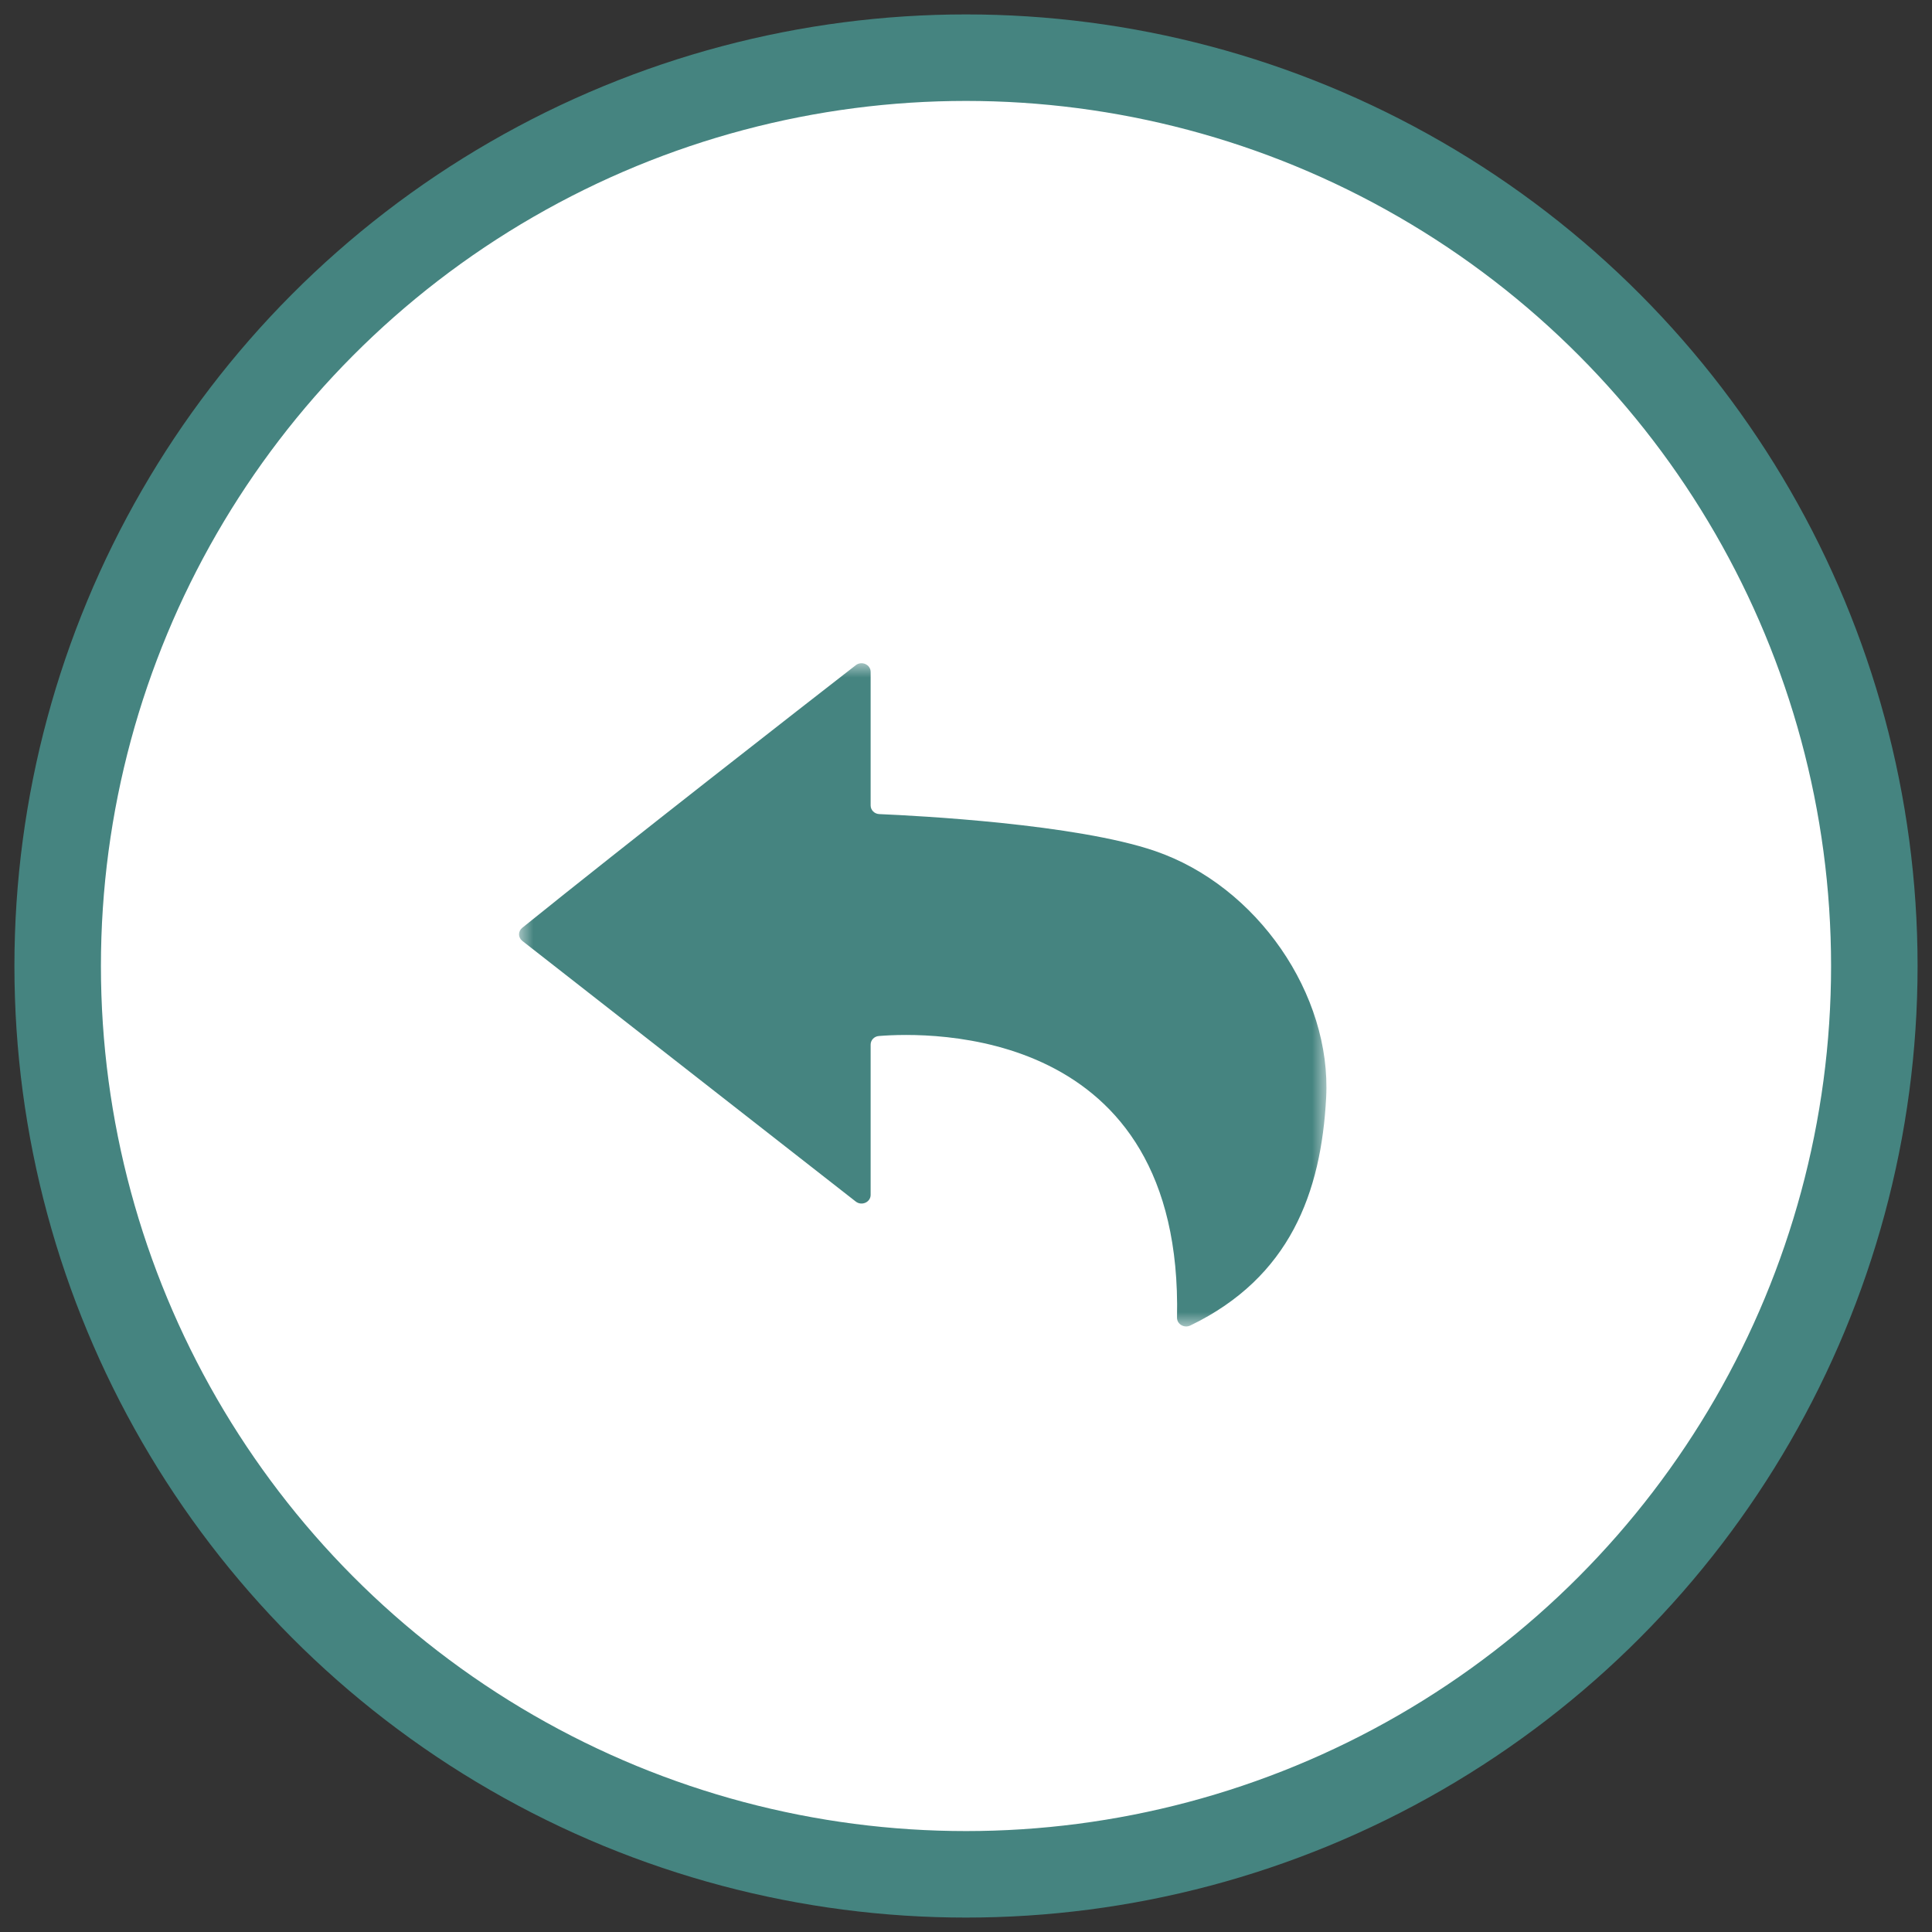
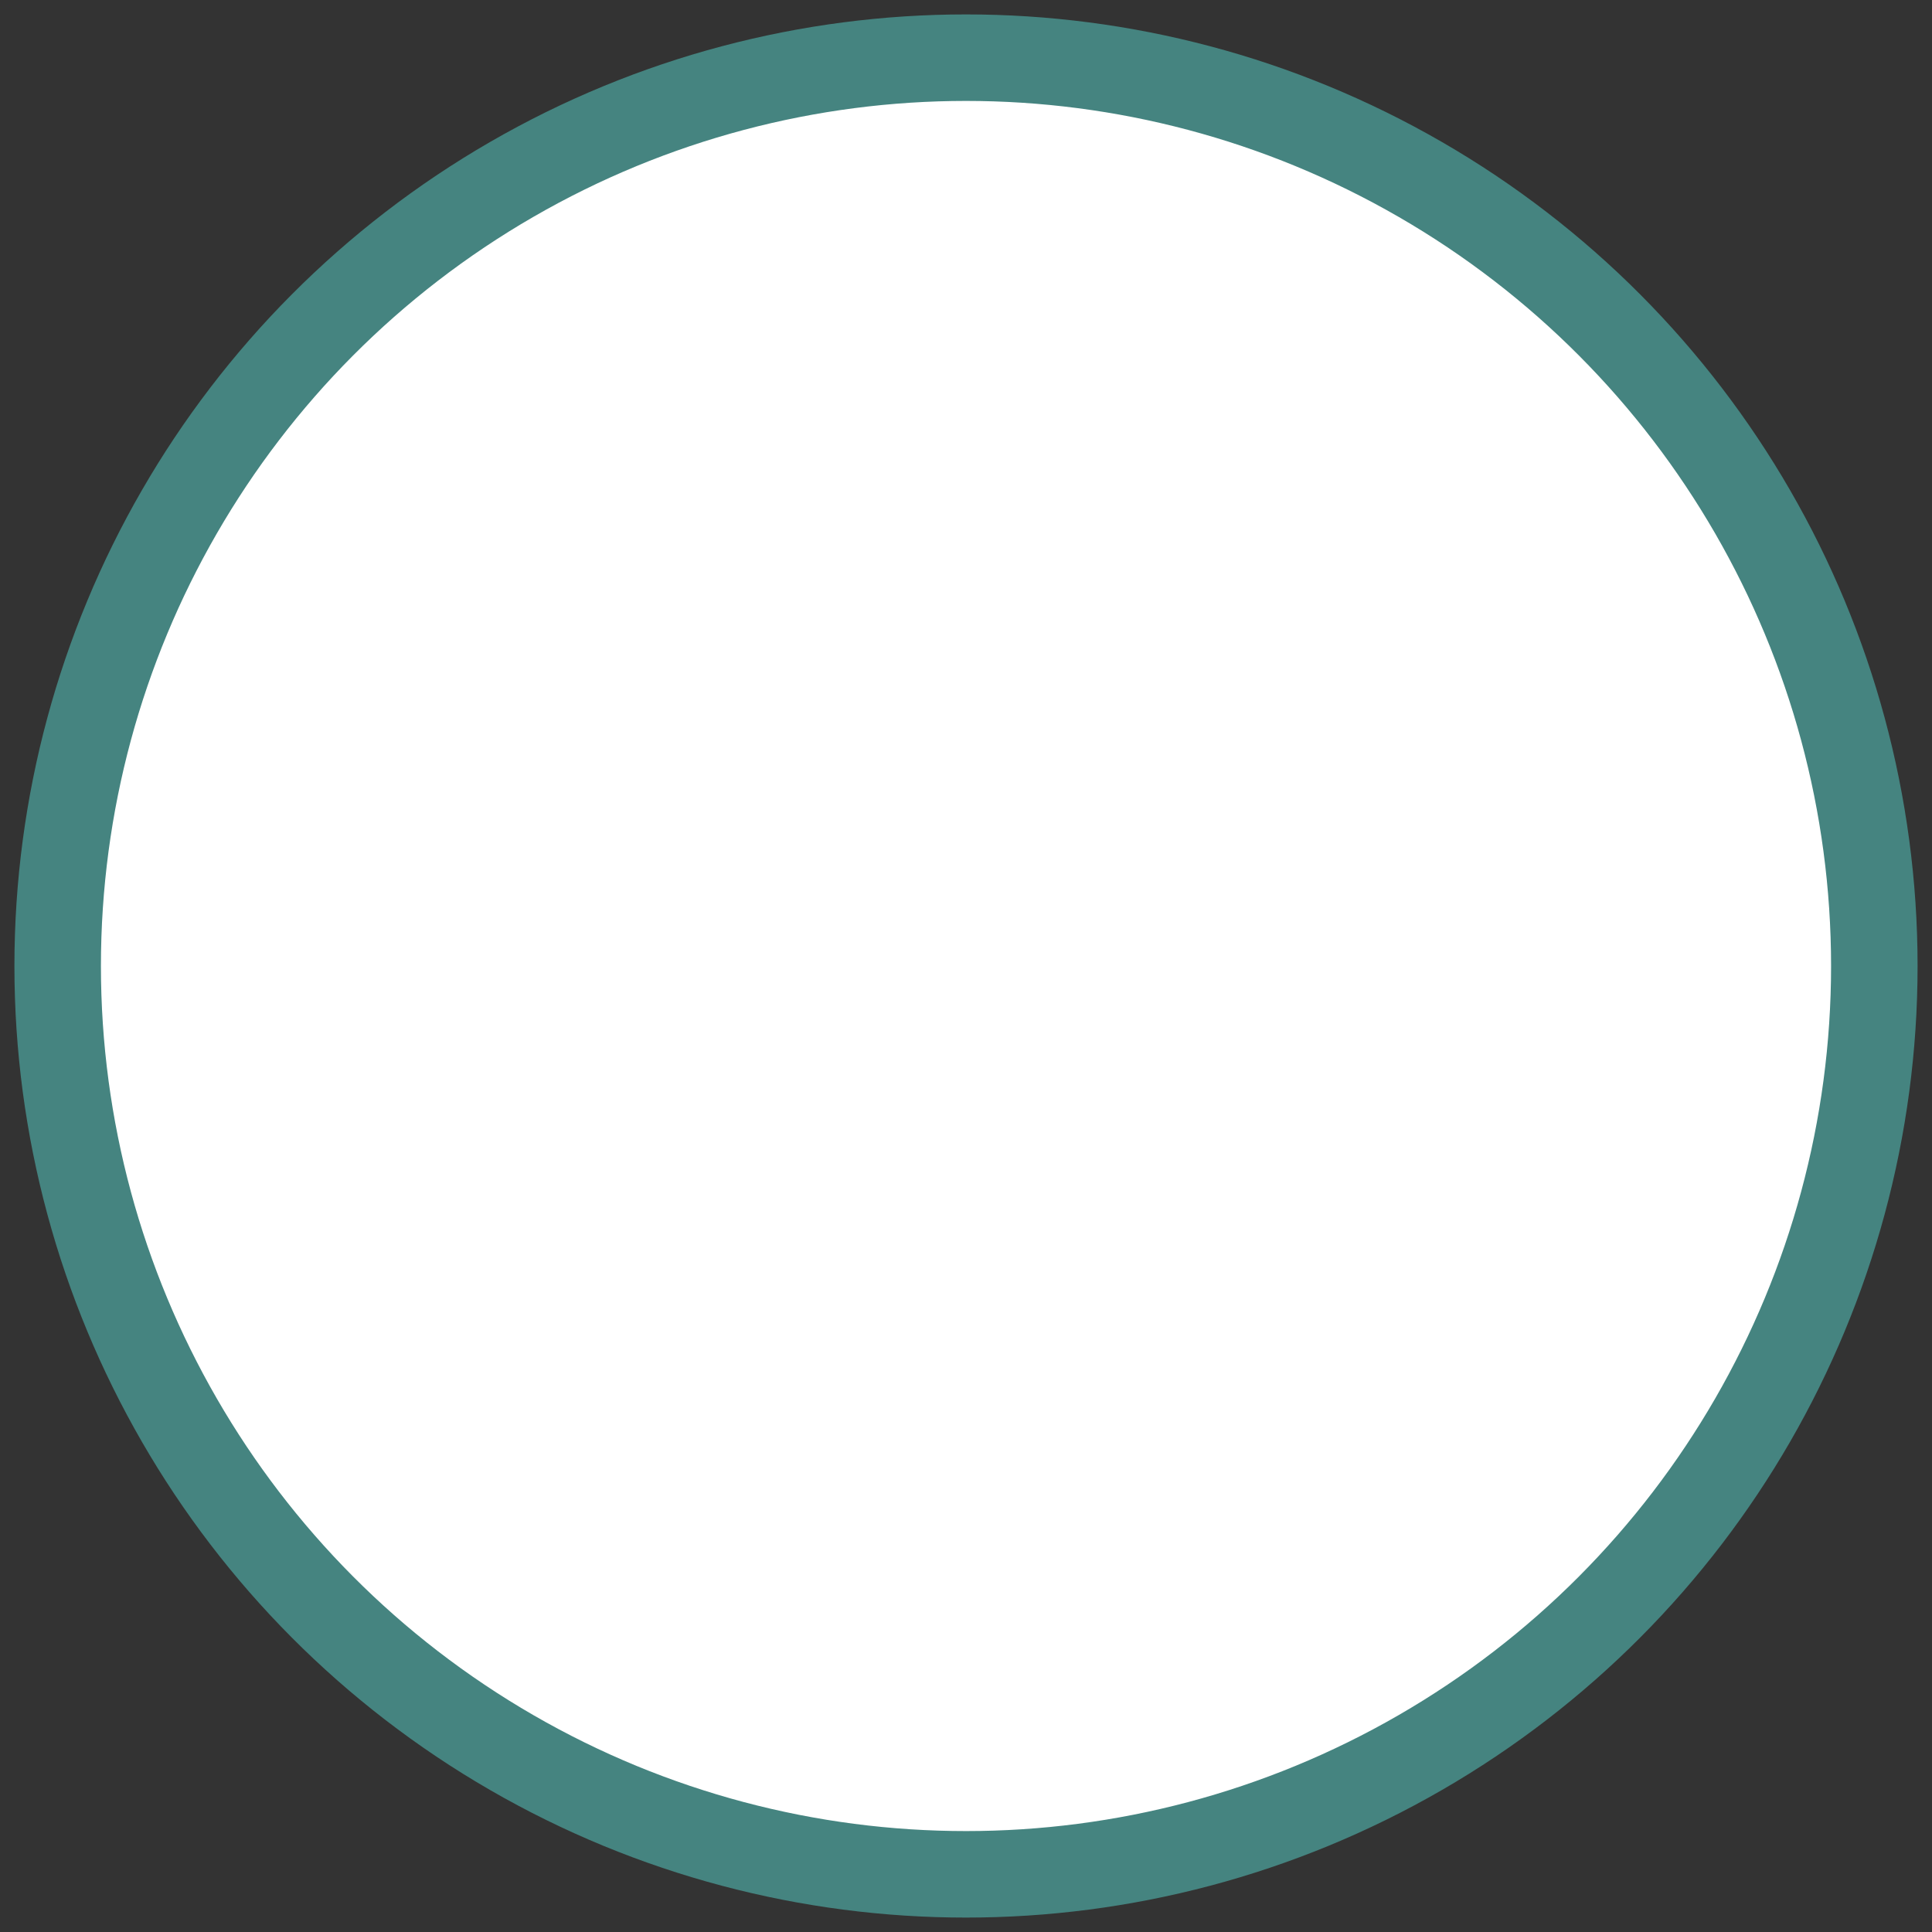
<svg xmlns="http://www.w3.org/2000/svg" xmlns:xlink="http://www.w3.org/1999/xlink" width="67px" height="67px" viewBox="0 0 67 67">
  <rect x="0" y="0" width="67" height="67" fill="#333333" stroke="none" />
  <title>Group 11</title>
  <desc>Created with Sketch.</desc>
  <defs>
-     <polygon id="path-1" points="0 0 28 0 28 23 0 23" />
-   </defs>
+     </defs>
  <g id="1-Escritorio" stroke="none" stroke-width="1" fill="none" fill-rule="evenodd">
    <g id="1-Home-desplegable" transform="translate(-795, -2788)">
      <g id="valores" transform="translate(0, 2753)">
        <g id="Group-11" transform="translate(797, 37)">
          <circle id="Oval-Copy" stroke="#458480" stroke-width="3" fill="#FFFFFF" fill-rule="nonzero" cx="31.5" cy="31.5" r="31.5" />
          <g id="Group-3" transform="translate(16, 21)">
            <mask id="mask-2" fill="white">
              <use xlink:href="#path-1" />
            </mask>
            <g id="Clip-2" />
-             <path d="M12.193,13.227 L12.193,18.437 C12.193,18.691 11.883,18.83 11.677,18.669 C9.879,17.264 3.793,12.506 0.115,9.631 C-0.036,9.512 -0.039,9.297 0.111,9.176 C3.733,6.253 9.87,1.473 11.678,0.068 C11.884,-0.092 12.193,0.048 12.193,0.301 L12.193,4.933 C12.193,5.093 12.325,5.225 12.493,5.232 C13.833,5.289 19.315,5.575 22.051,6.511 C25.608,7.727 28.179,11.501 27.99,15.062 C27.817,18.357 26.736,21.296 23.282,22.966 C23.065,23.071 22.813,22.921 22.818,22.691 C23.035,12.553 14.189,12.788 12.477,12.928 C12.315,12.941 12.193,13.071 12.193,13.227" id="Fill-1" fill="#458480" mask="url(#mask-2)" />
          </g>
        </g>
      </g>
    </g>
  </g>
</svg>